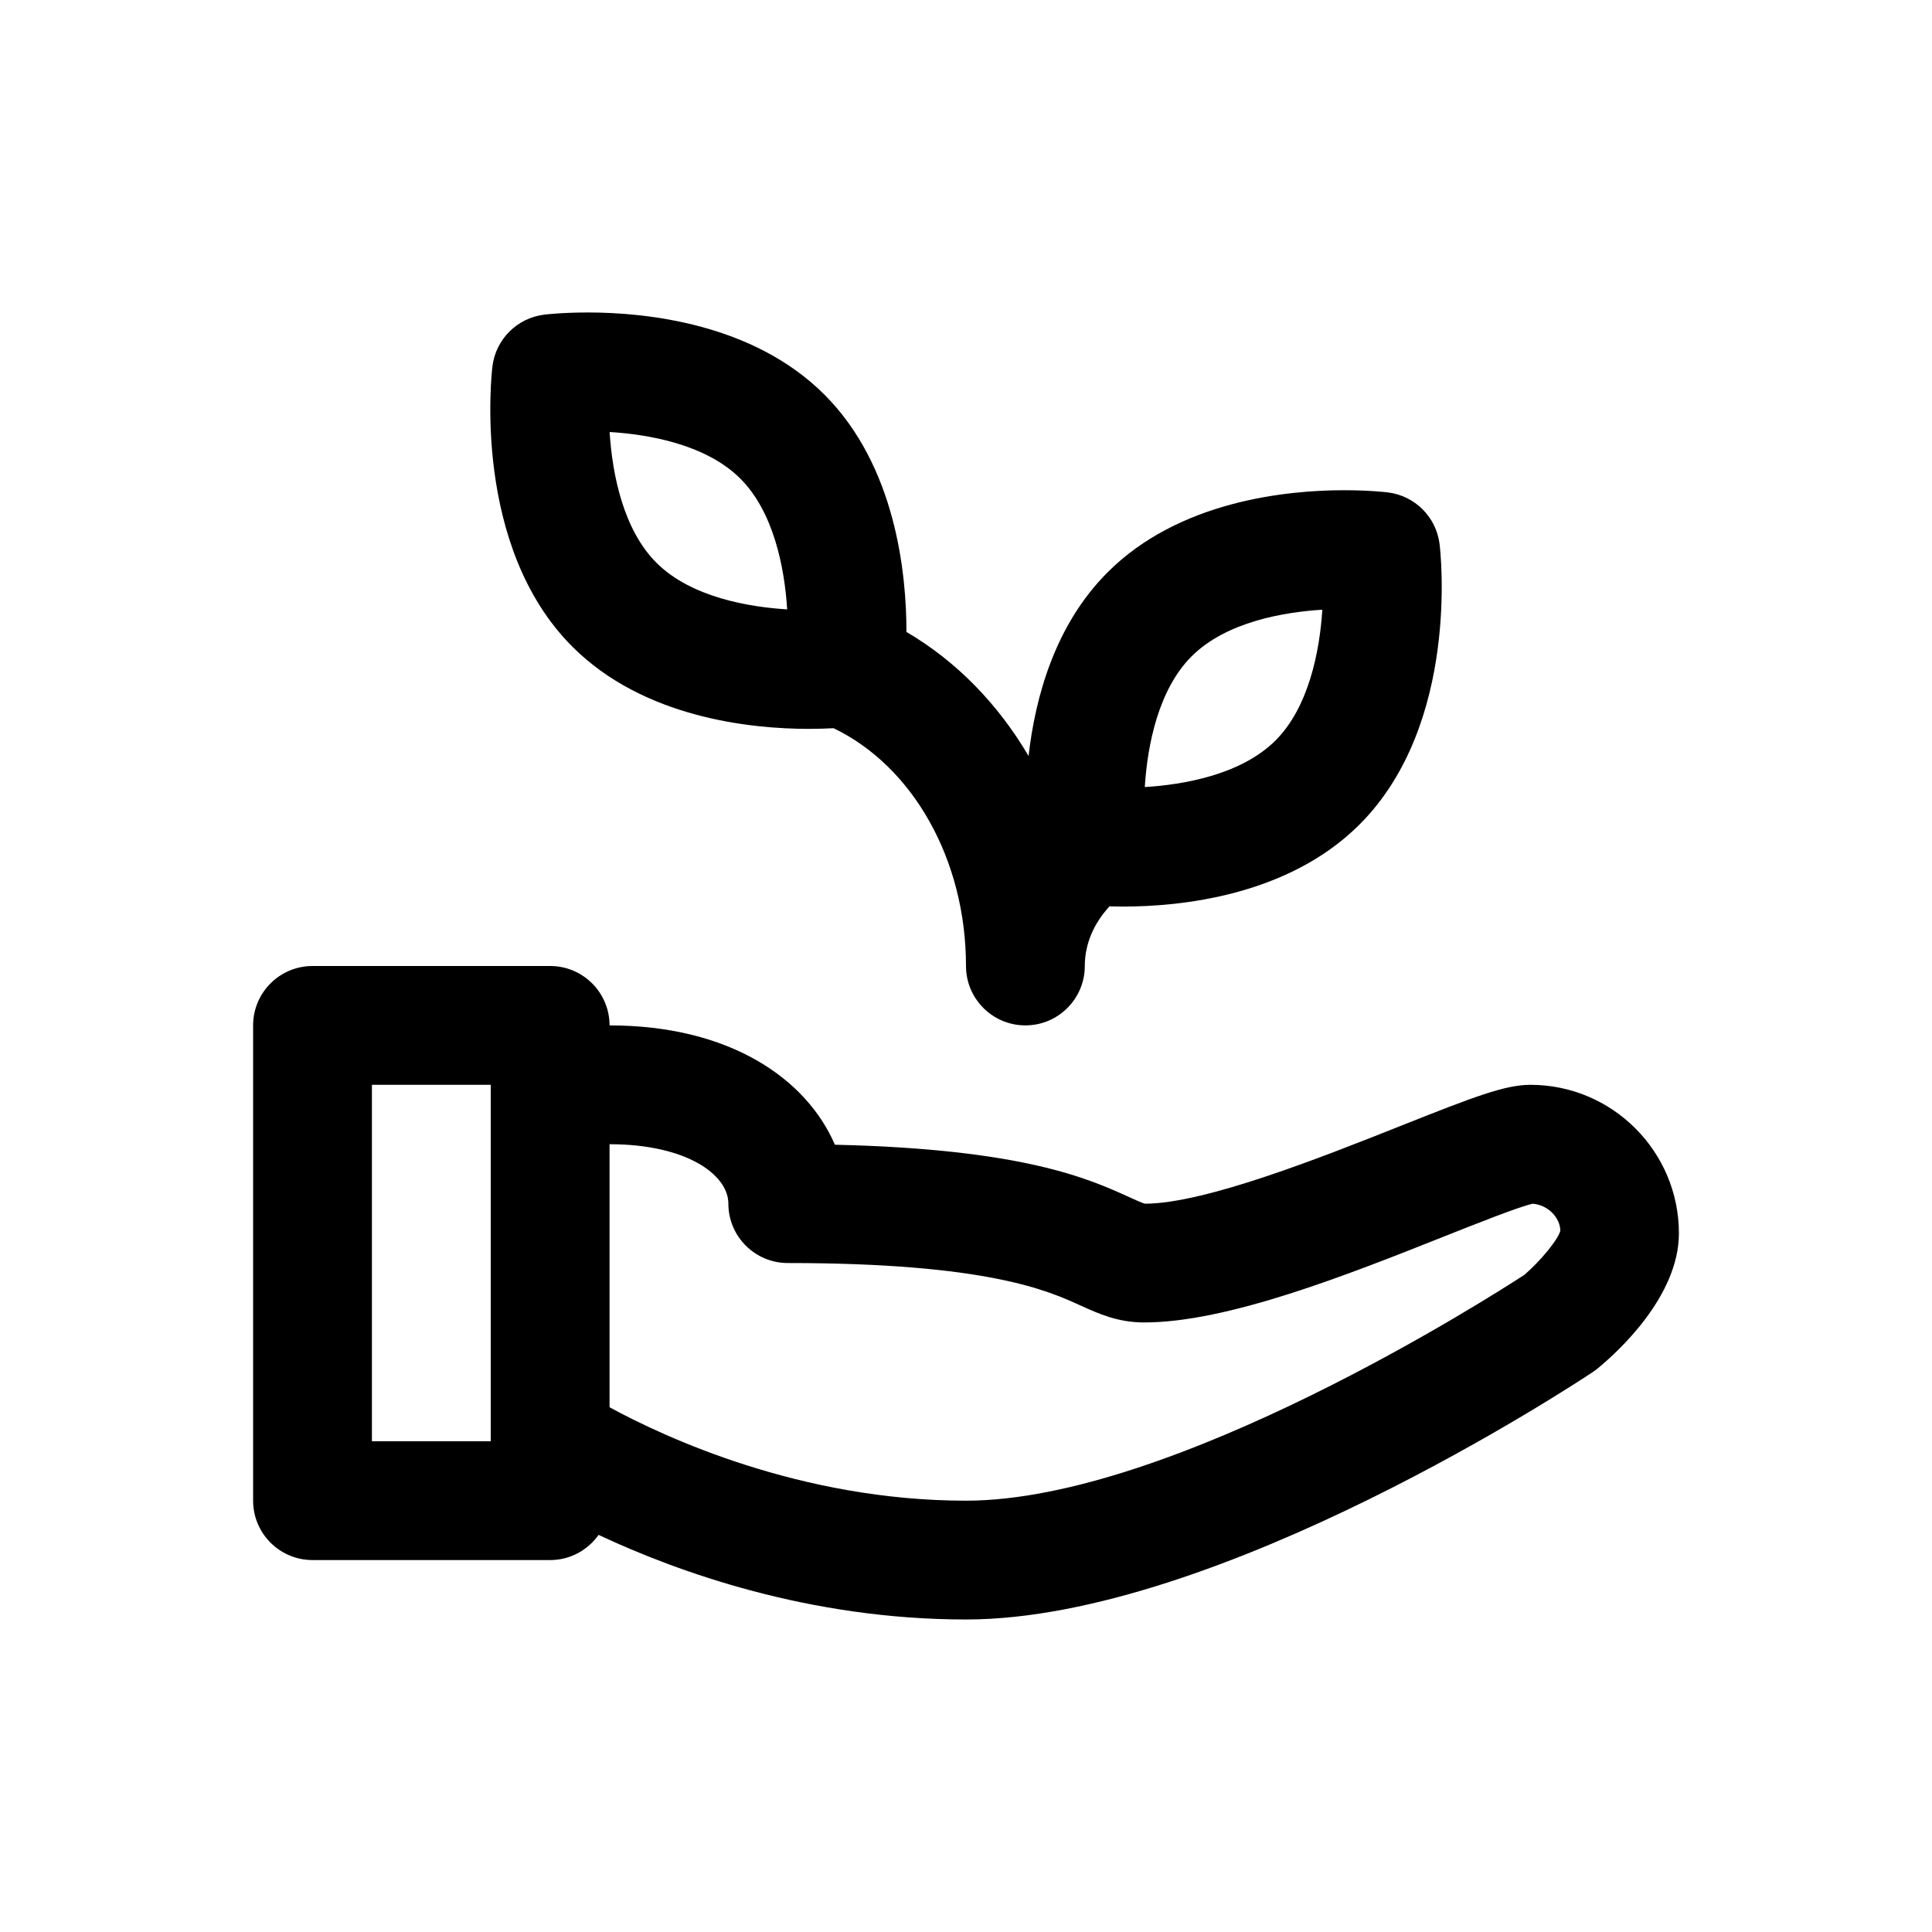
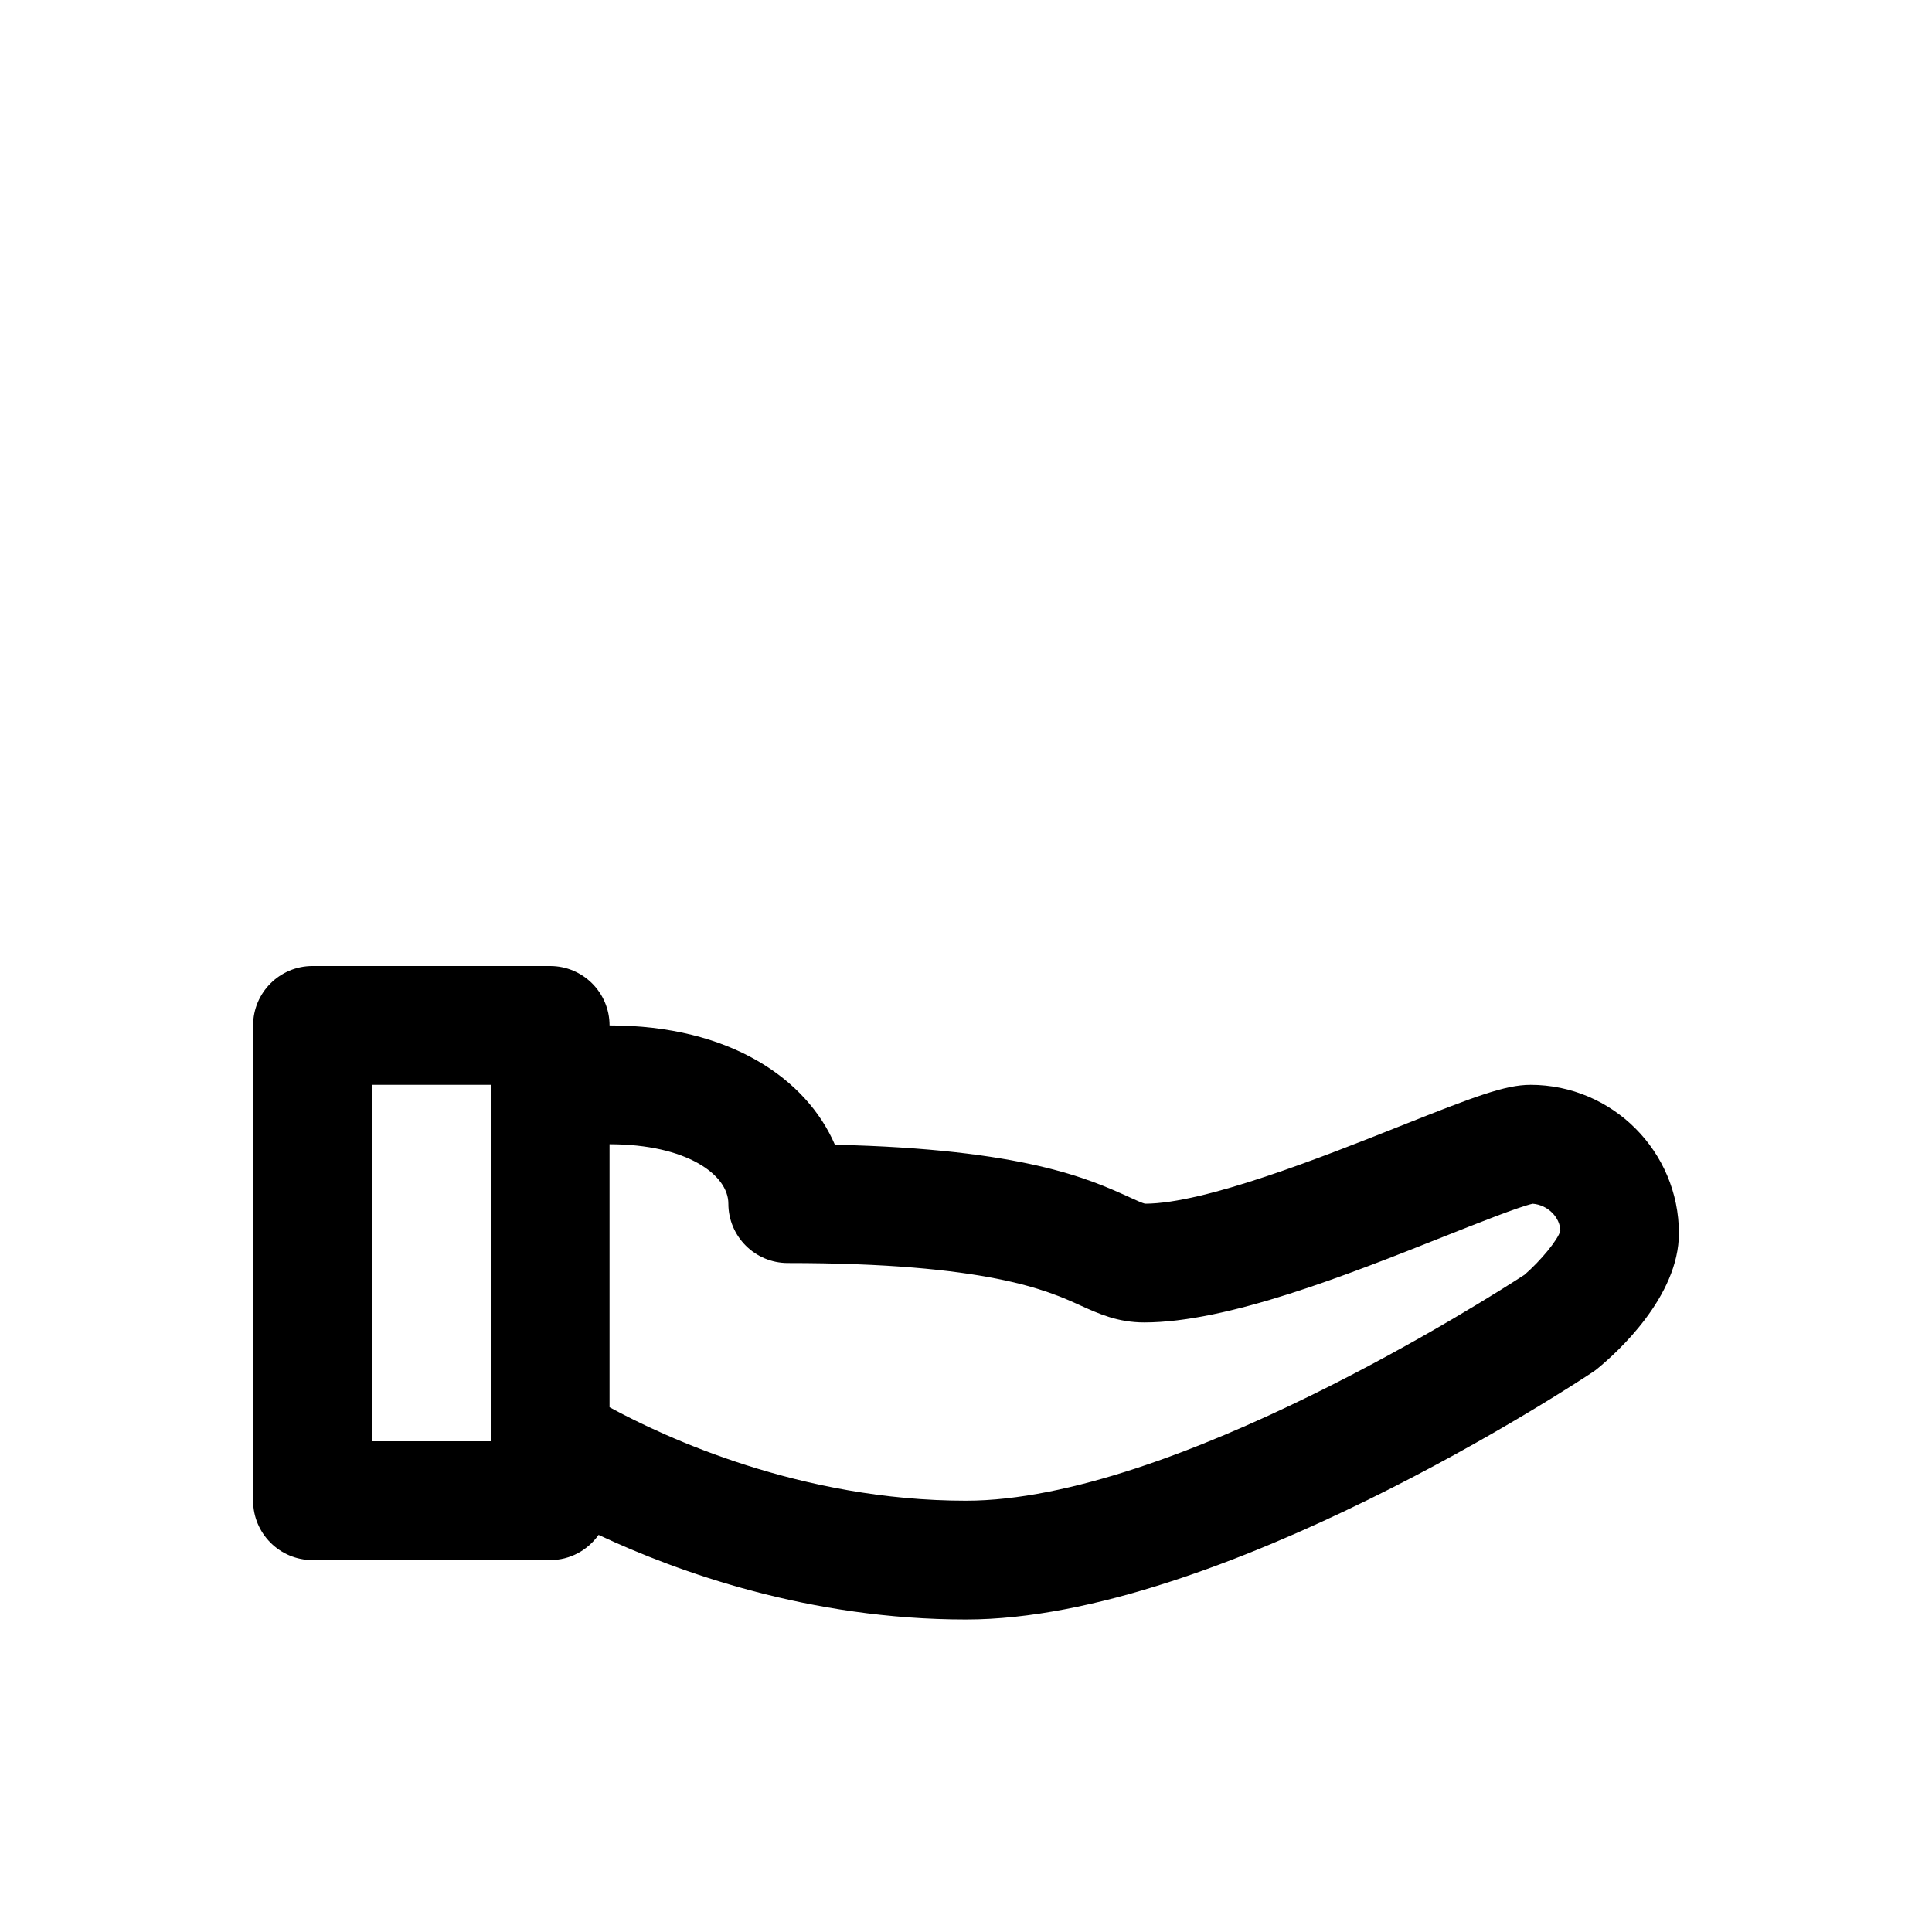
<svg xmlns="http://www.w3.org/2000/svg" fill="#000000" width="800px" height="800px" version="1.1" viewBox="144 144 512 512">
  <g>
    <path d="m549.57 431.49c-6.723 0-14.934 3.156-34.527 10.941-20.594 8.188-51.711 20.547-67.613 20.562-0.621-0.125-2.566-1.008-4.133-1.723-10.699-4.863-28.078-12.77-78.043-13.902-7.469-17.352-27.668-31.625-59.715-31.625 0-8.691-7.055-15.742-15.742-15.742h-62.977c-8.691 0-15.742 7.055-15.742 15.742v125.95c0 8.691 7.055 15.742 15.742 15.742h62.977c5.305 0 9.98-2.644 12.832-6.676 21.078 9.891 55.934 22.422 97.375 22.422 66.977 0 162.16-62.938 166.17-65.621 0.441-0.293 0.859-0.598 1.258-0.938 5.043-4.141 21.496-18.965 21.496-35.777 0-21.703-17.656-39.359-39.359-39.359zm-307.01 94.461v-94.461h31.488v94.461zm305.44-44.121c-8.621 5.613-93.266 59.867-148 59.867-43.793 0-79.848-16.801-94.465-24.758v-69.707c20.453 0 31.488 8.109 31.488 15.742 0 8.691 7.055 15.742 15.742 15.742 52.828 0 68.879 7.297 77.5 11.219 4.898 2.223 9.957 4.527 16.965 4.527 22.129 0 53.906-12.625 79.438-22.773 8.871-3.519 19.812-7.871 23.508-8.691 4.062 0.309 7.266 3.684 7.328 7.164-0.57 2.301-5.191 7.938-9.504 11.668z" />
-     <path d="m358.36 337.16c2.598 0 4.723-0.086 6.543-0.18 21.062 10.129 35.094 34.902 35.094 63.016 0 8.691 7.055 15.742 15.742 15.742 8.691 0 15.742-7.055 15.742-15.742 0-5.809 2.363-11.266 6.551-15.809 1.133 0.031 2.285 0.062 3.598 0.062 15.281 0 43.738-2.824 62.676-21.766 26.641-26.641 21.445-72.328 21.199-74.266-0.867-7.188-6.543-12.855-13.73-13.73-0.488-0.055-4.945-0.574-11.594-0.574-15.273 0-43.738 2.824-62.668 21.766-14.012 14.012-19.184 33.25-20.934 48.664-8.094-13.762-19.152-25.152-32.363-32.867 0-15.664-2.875-44.027-21.734-62.891-18.938-18.949-47.395-21.777-62.672-21.777-6.644 0-11.09 0.512-11.578 0.574-7.195 0.875-12.863 6.543-13.738 13.73-0.234 1.93-5.449 47.633 21.191 74.266 18.945 18.949 47.402 21.781 62.676 21.781zm101.42-19.215c9.242-9.242 24.727-11.754 34.652-12.367-0.723 11.32-3.707 25.945-12.391 34.637-9.242 9.234-24.727 11.754-34.66 12.367 0.711-11.391 3.691-25.93 12.398-34.637zm-119.57-47.09c8.707 8.707 11.684 23.254 12.398 34.637-9.934-0.613-25.418-3.125-34.66-12.367-8.707-8.707-11.684-23.262-12.391-34.637 9.934 0.605 25.41 3.117 34.652 12.367z" />
  </g>
</svg>